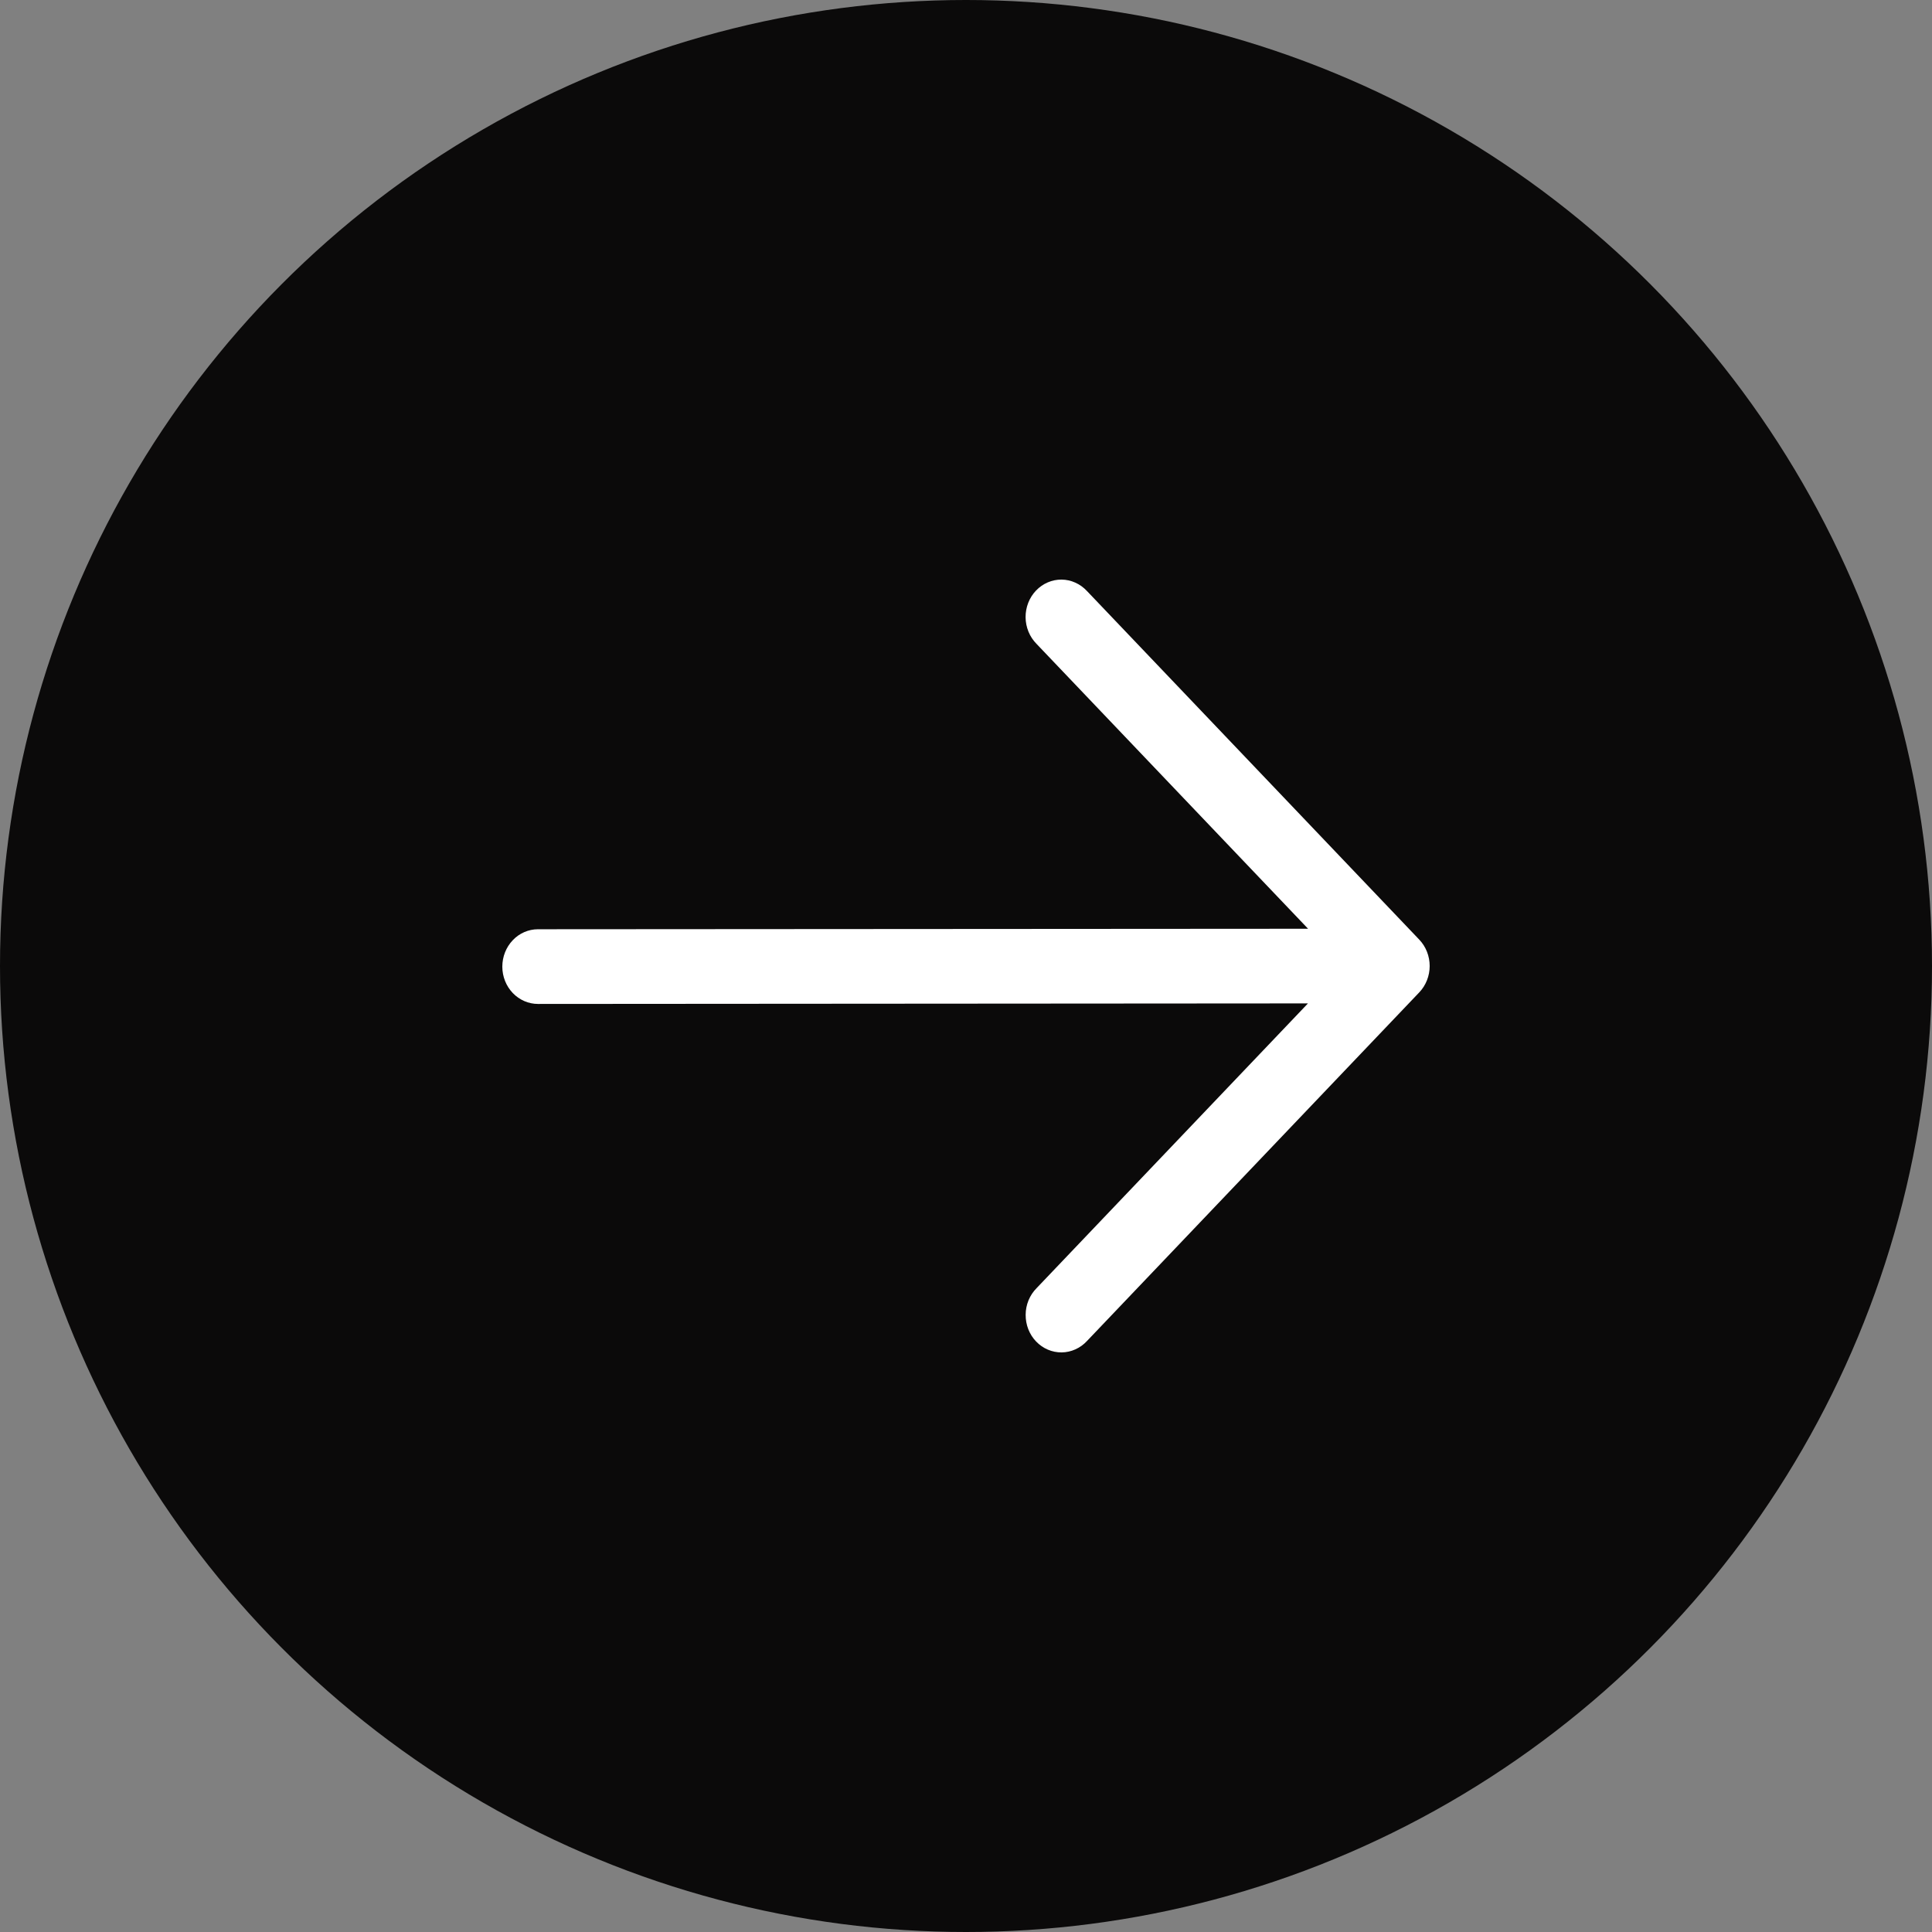
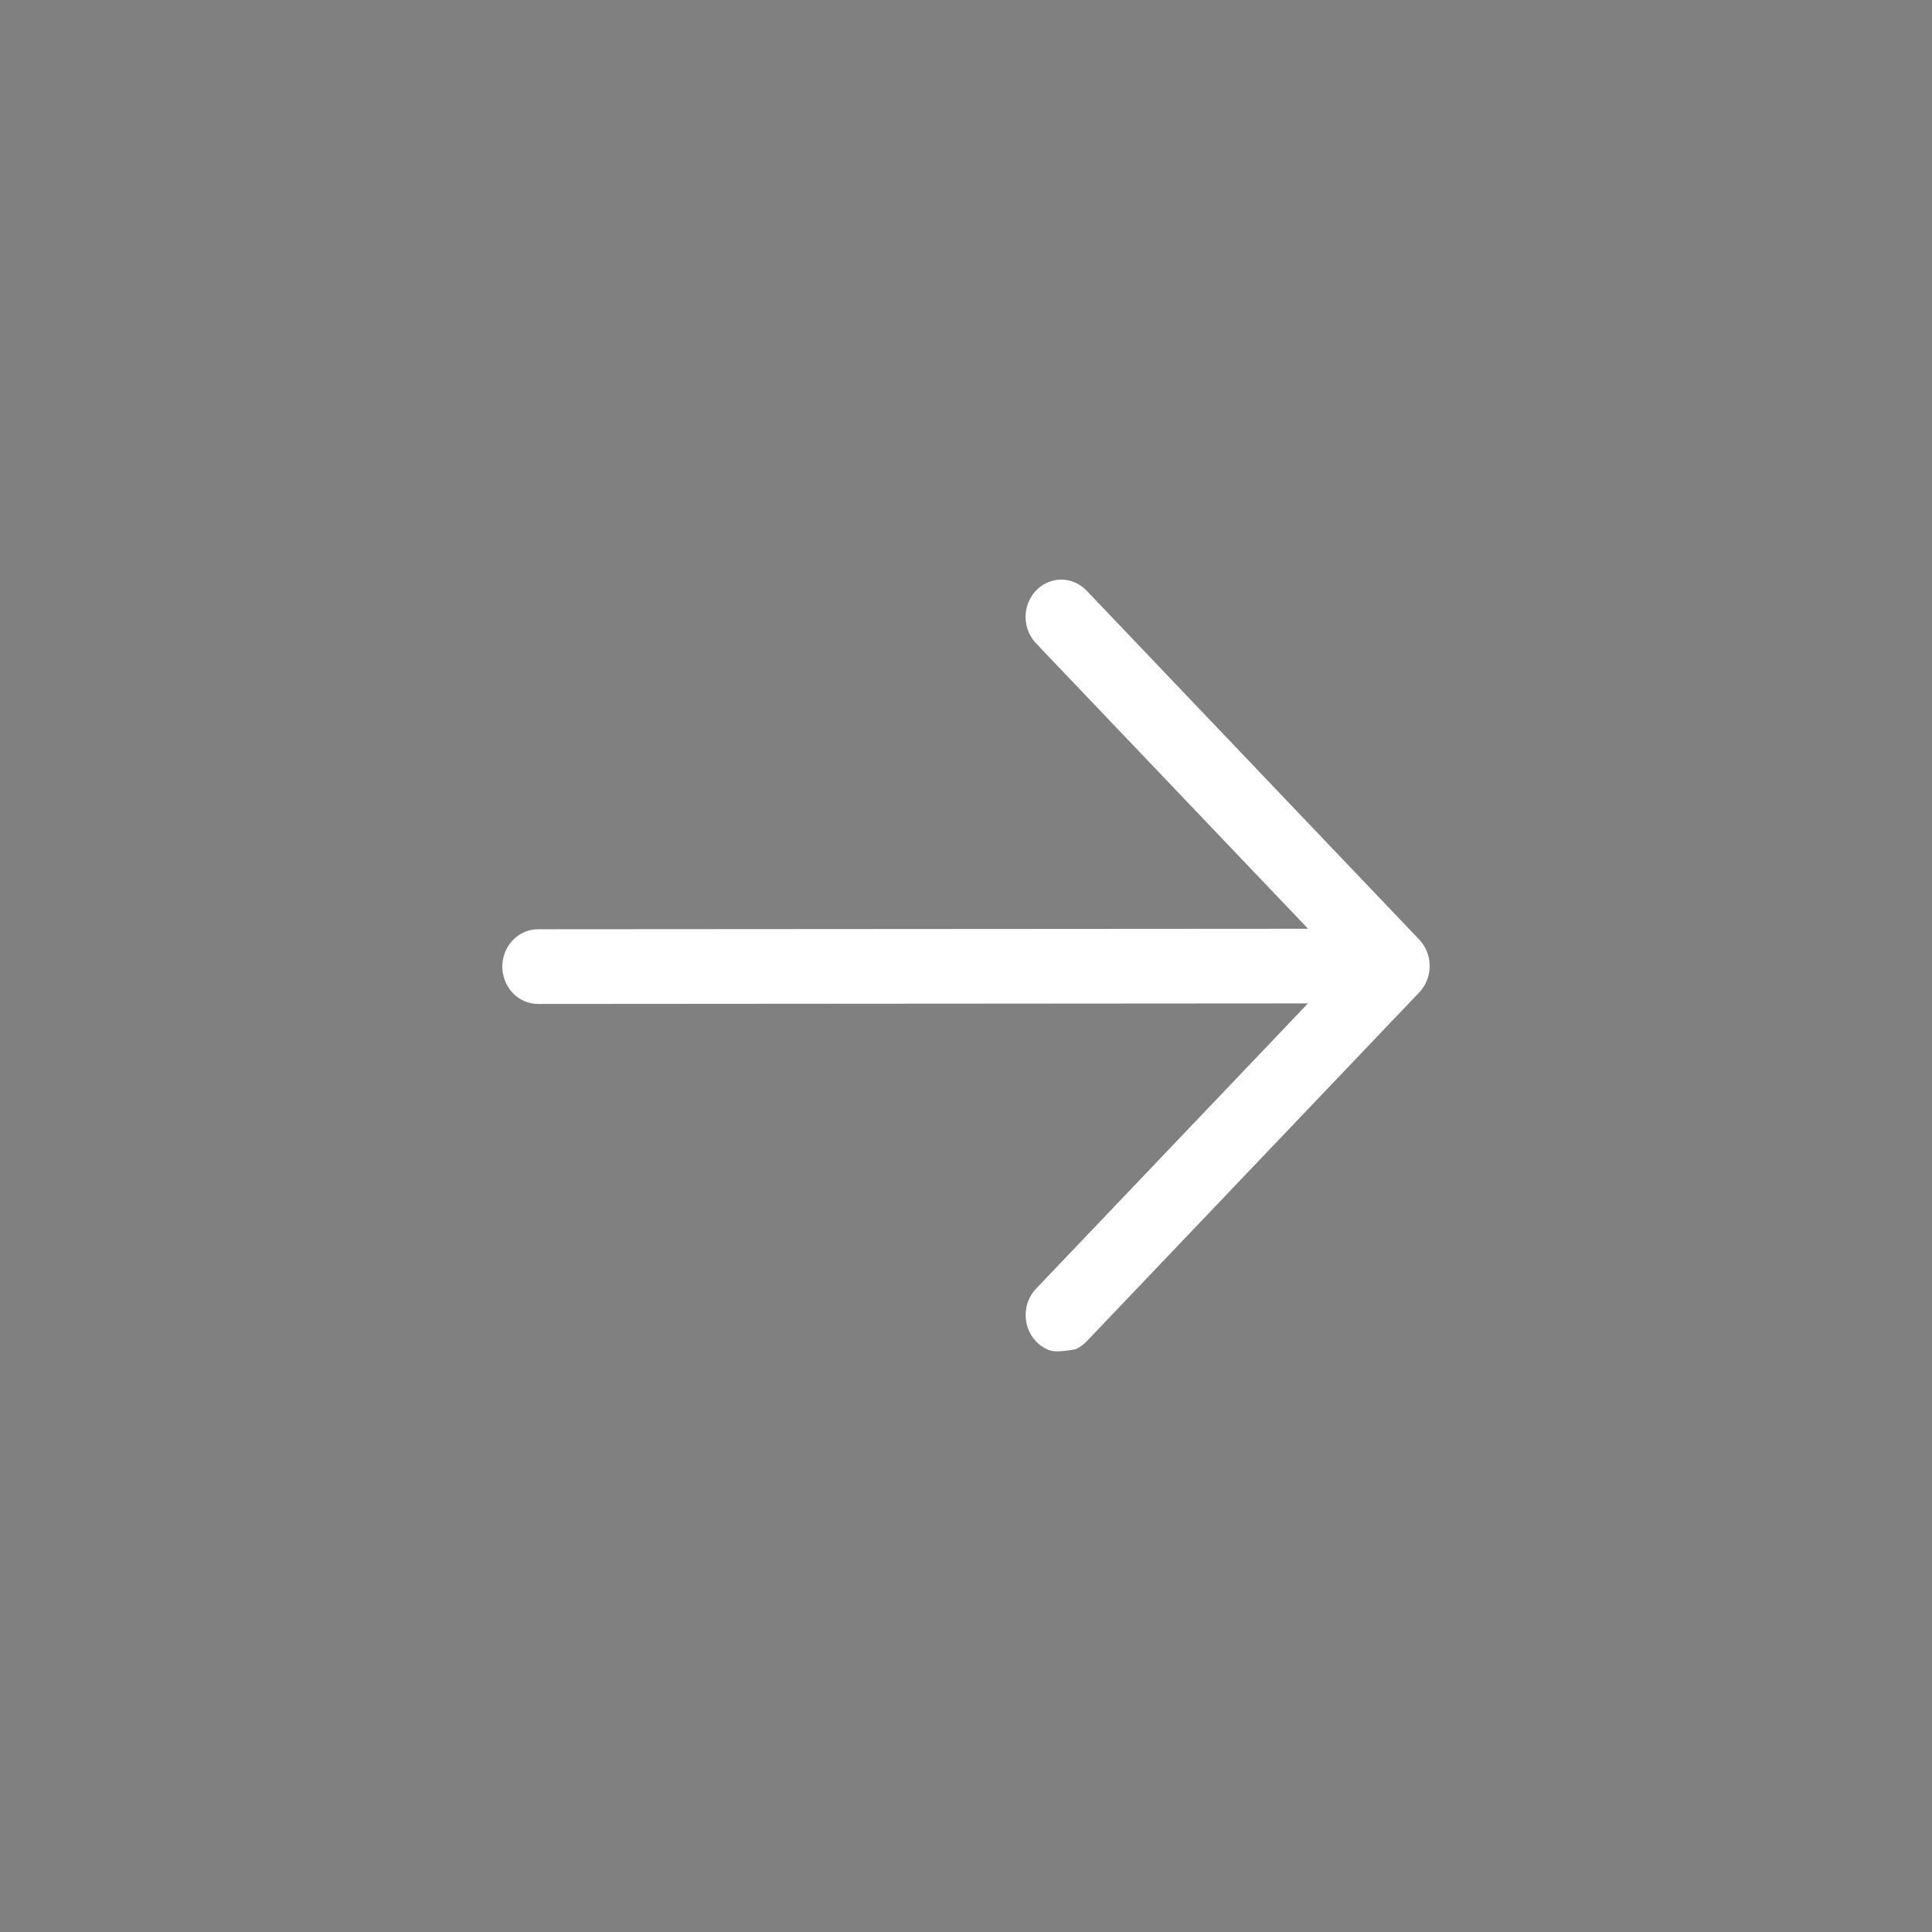
<svg xmlns="http://www.w3.org/2000/svg" width="50" height="50" viewBox="0 0 50 50" fill="none">
  <rect x="0" y="0" width="50" height="50" fill="#808080" stroke="none" />
-   <circle cx="25" cy="25" r="25" fill="#0B0A0A" />
-   <path fill-rule="evenodd" clip-rule="evenodd" d="M36.73 24.317C36.903 24.498 37 24.744 37 25C37 25.256 36.903 25.502 36.73 25.683L28.131 34.705C28.046 34.797 27.944 34.871 27.831 34.921C27.719 34.972 27.598 34.999 27.475 35C27.352 35.001 27.231 34.977 27.117 34.928C27.004 34.88 26.901 34.808 26.814 34.717C26.727 34.627 26.659 34.519 26.612 34.4C26.566 34.281 26.543 34.154 26.544 34.026C26.544 33.897 26.57 33.77 26.618 33.652C26.667 33.534 26.737 33.428 26.825 33.339L33.85 25.968L13.924 25.982C13.68 25.982 13.445 25.881 13.271 25.7C13.098 25.519 13 25.273 13 25.017C13 24.76 13.097 24.514 13.27 24.333C13.442 24.151 13.677 24.049 13.922 24.049L33.853 24.036L26.824 16.662C26.736 16.572 26.665 16.466 26.617 16.348C26.569 16.23 26.543 16.103 26.542 15.975C26.541 15.846 26.565 15.719 26.611 15.6C26.658 15.481 26.726 15.373 26.813 15.283C26.9 15.192 27.003 15.12 27.116 15.072C27.23 15.023 27.351 14.999 27.474 15C27.596 15.001 27.718 15.028 27.83 15.079C27.943 15.129 28.044 15.203 28.13 15.295L36.73 24.317Z" fill="white" />
+   <path fill-rule="evenodd" clip-rule="evenodd" d="M36.73 24.317C36.903 24.498 37 24.744 37 25C37 25.256 36.903 25.502 36.73 25.683L28.131 34.705C28.046 34.797 27.944 34.871 27.831 34.921C27.352 35.001 27.231 34.977 27.117 34.928C27.004 34.88 26.901 34.808 26.814 34.717C26.727 34.627 26.659 34.519 26.612 34.4C26.566 34.281 26.543 34.154 26.544 34.026C26.544 33.897 26.57 33.77 26.618 33.652C26.667 33.534 26.737 33.428 26.825 33.339L33.85 25.968L13.924 25.982C13.68 25.982 13.445 25.881 13.271 25.7C13.098 25.519 13 25.273 13 25.017C13 24.76 13.097 24.514 13.27 24.333C13.442 24.151 13.677 24.049 13.922 24.049L33.853 24.036L26.824 16.662C26.736 16.572 26.665 16.466 26.617 16.348C26.569 16.23 26.543 16.103 26.542 15.975C26.541 15.846 26.565 15.719 26.611 15.6C26.658 15.481 26.726 15.373 26.813 15.283C26.9 15.192 27.003 15.12 27.116 15.072C27.23 15.023 27.351 14.999 27.474 15C27.596 15.001 27.718 15.028 27.83 15.079C27.943 15.129 28.044 15.203 28.13 15.295L36.73 24.317Z" fill="white" />
</svg>